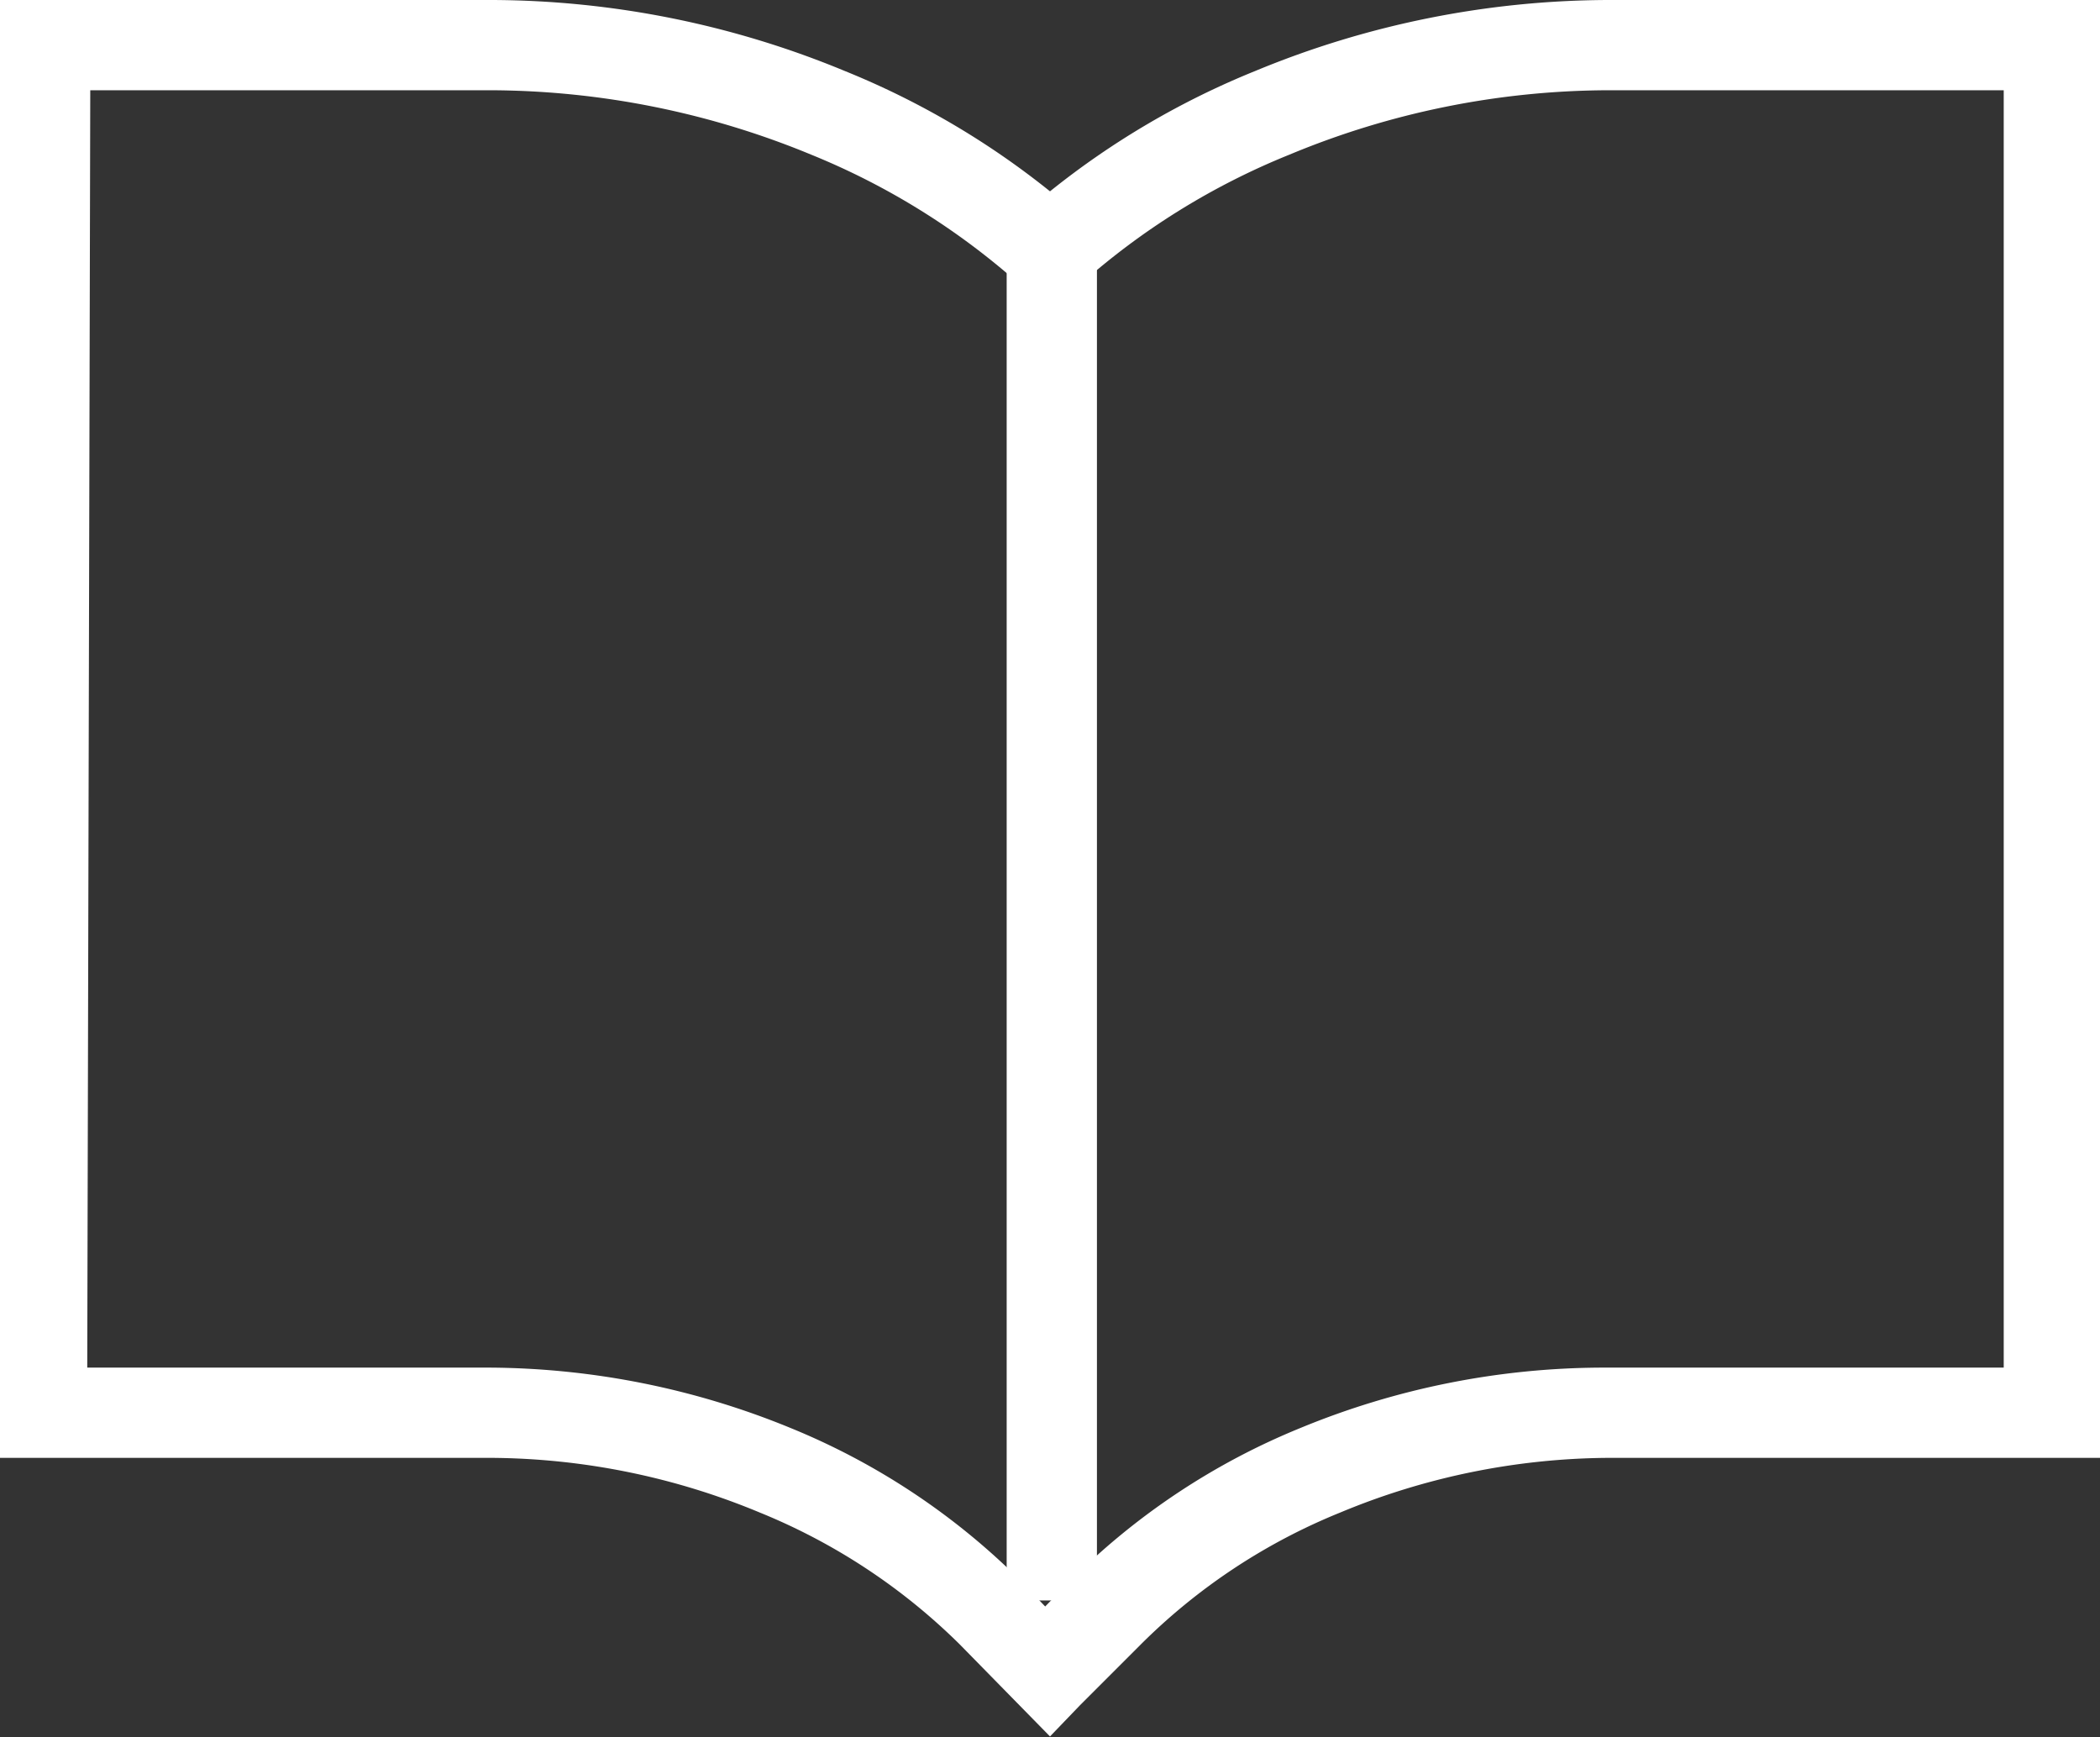
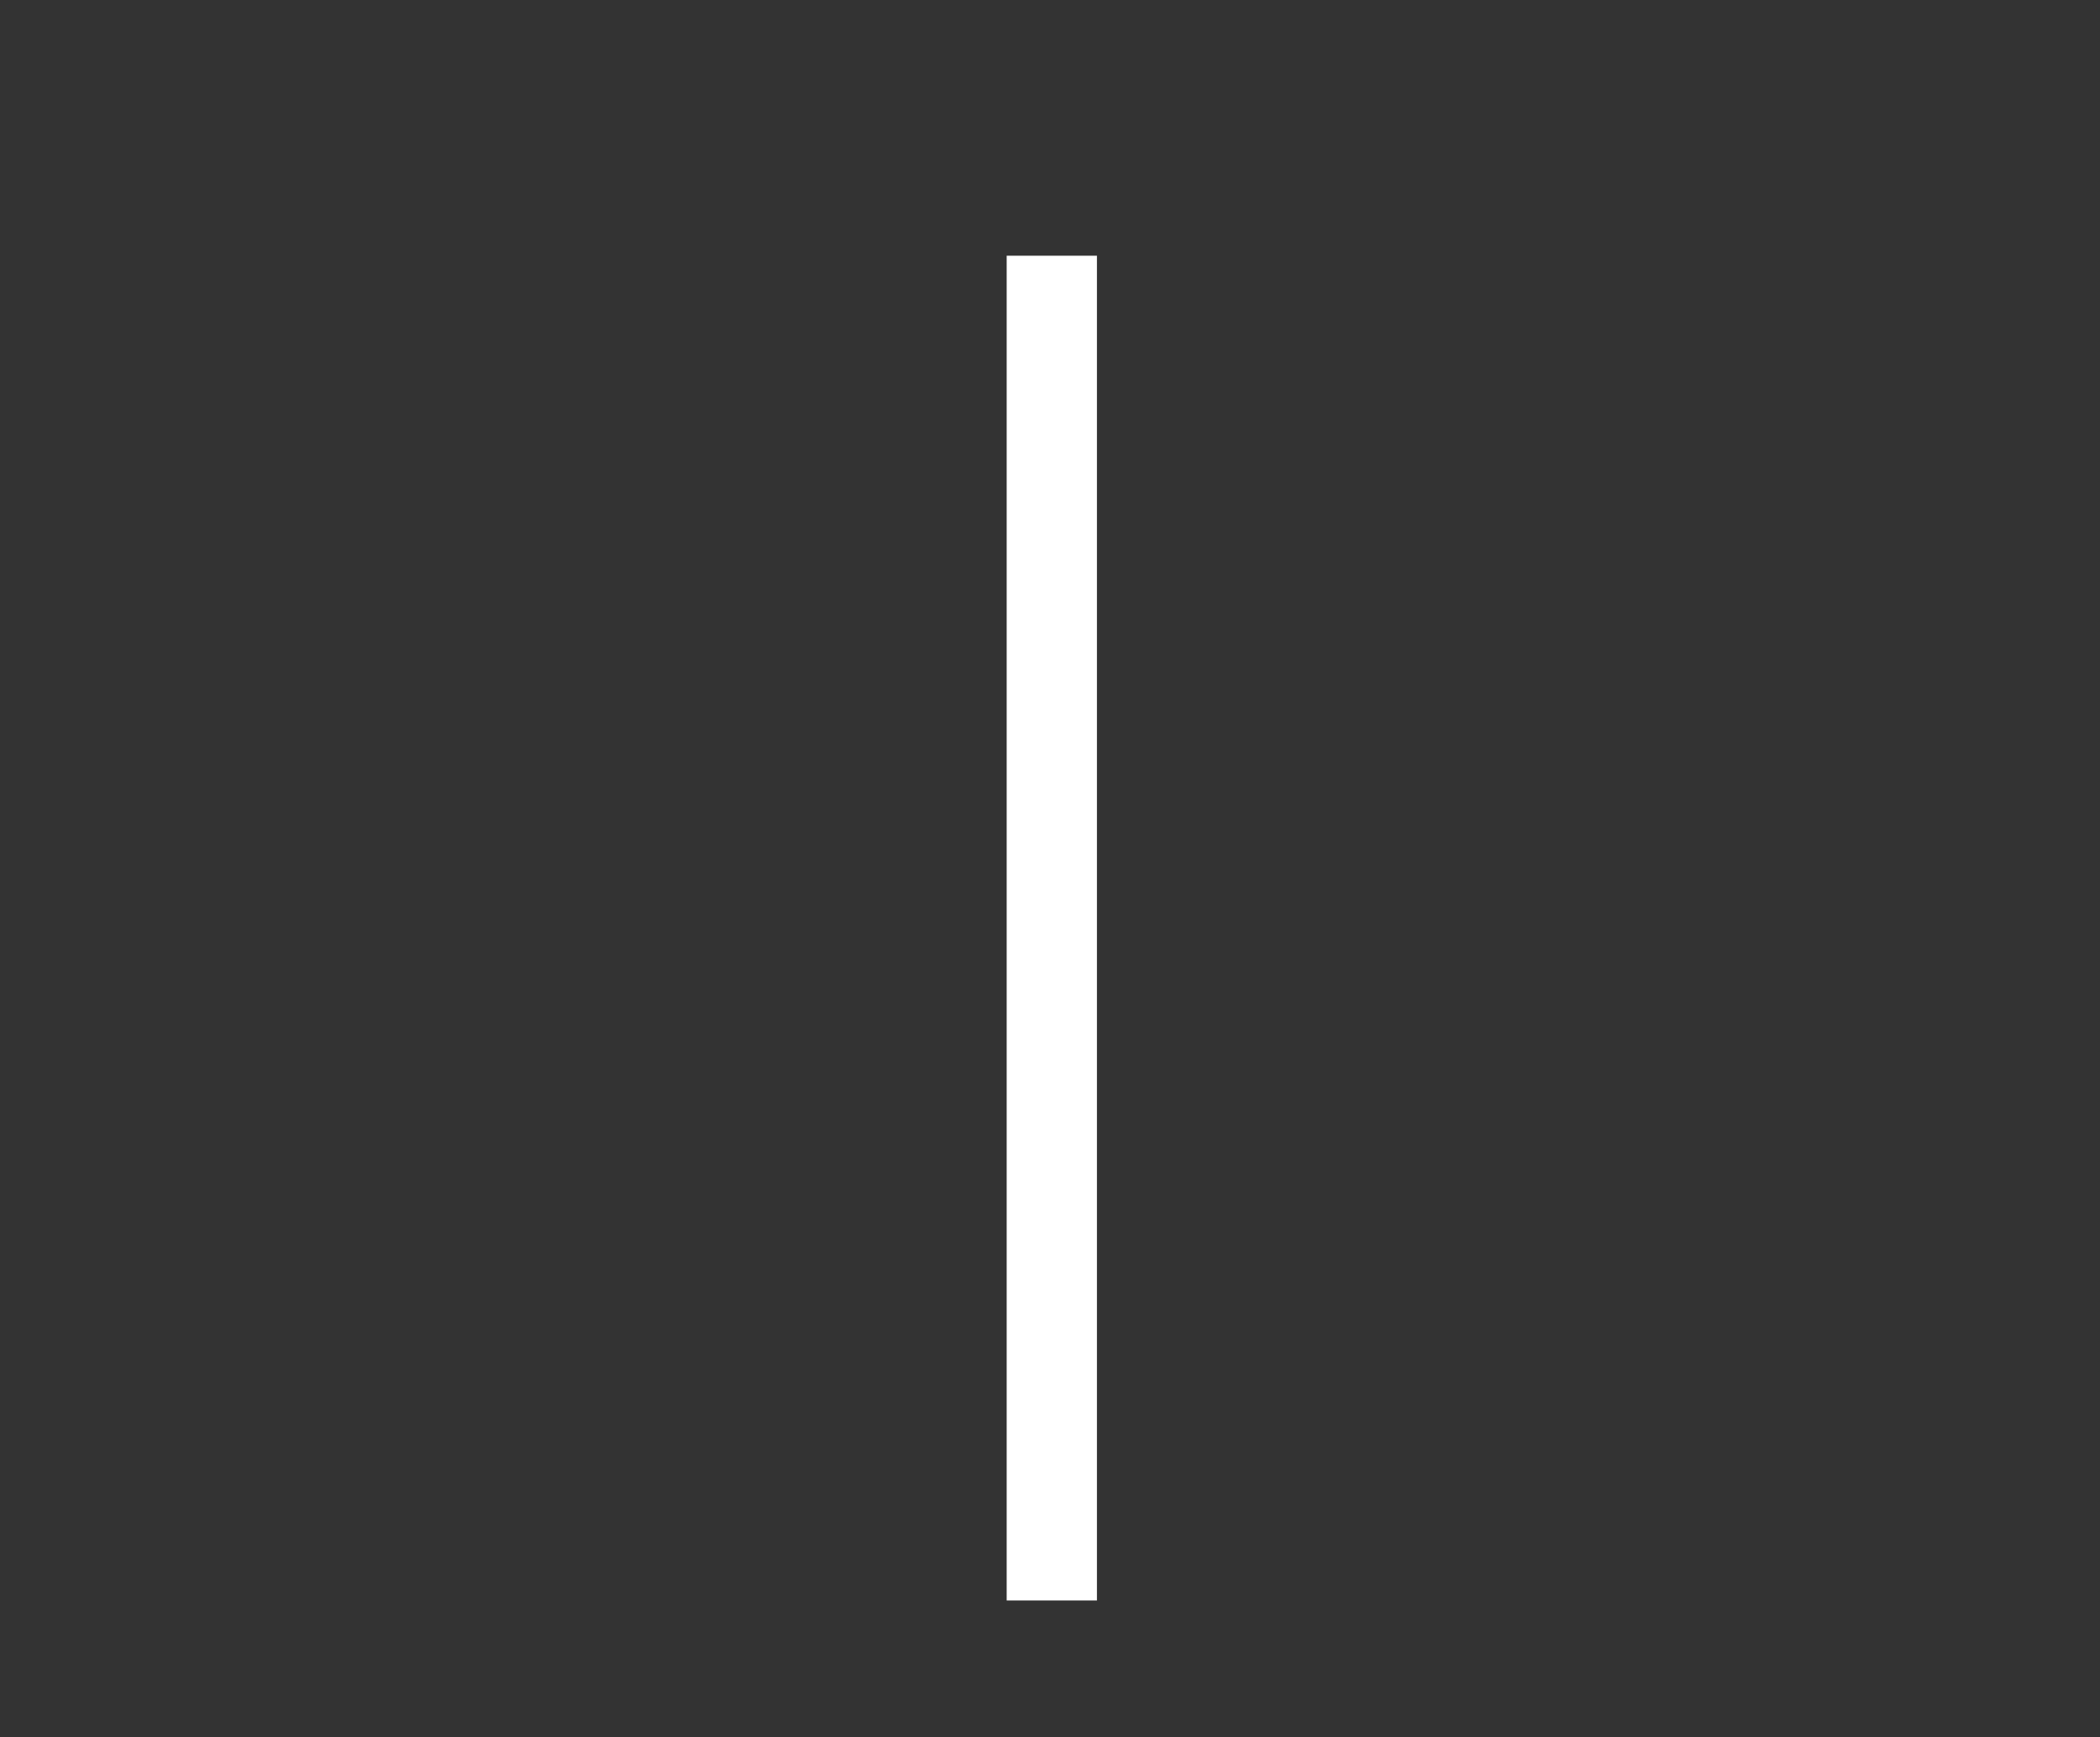
<svg xmlns="http://www.w3.org/2000/svg" viewBox="0 0 34.9 28.87">
  <rect x="0" y="0" width="34.9" height="28.87" fill="#333333" stroke="none" />
  <title>catalog_icon</title>
-   <path d="M60.5,100.93,59,99.4a10.16,10.16,0,0,0-3.32-2.19,11.77,11.77,0,0,0-4.46-.91H43.05V72.07h8.18a15.44,15.44,0,0,1,5.86,1.18,13.57,13.57,0,0,1,3.41,2,13.57,13.57,0,0,1,3.41-2,15.43,15.43,0,0,1,5.85-1.18H78V96.3H69.77a11.76,11.76,0,0,0-4.45.91A10,10,0,0,0,62,99.41l-1,1Zm-16-6.13h6.68a13.33,13.33,0,0,1,5,1,11.62,11.62,0,0,1,3.81,2.52l.43.45.4-.41a11.58,11.58,0,0,1,3.85-2.56,13.24,13.24,0,0,1,5-1h6.68V73.57H69.76a13.87,13.87,0,0,0-5.28,1.07A11.94,11.94,0,0,0,61,76.8l-.5.44L60,76.8a12,12,0,0,0-3.47-2.16,14.05,14.05,0,0,0-5.3-1.07H44.55Z" transform="translate(-43.05 -72.07)" style="fill:#fff" />
  <rect x="16.73" y="4.25" width="1.5" height="22.35" style="fill:#fff" />
</svg>